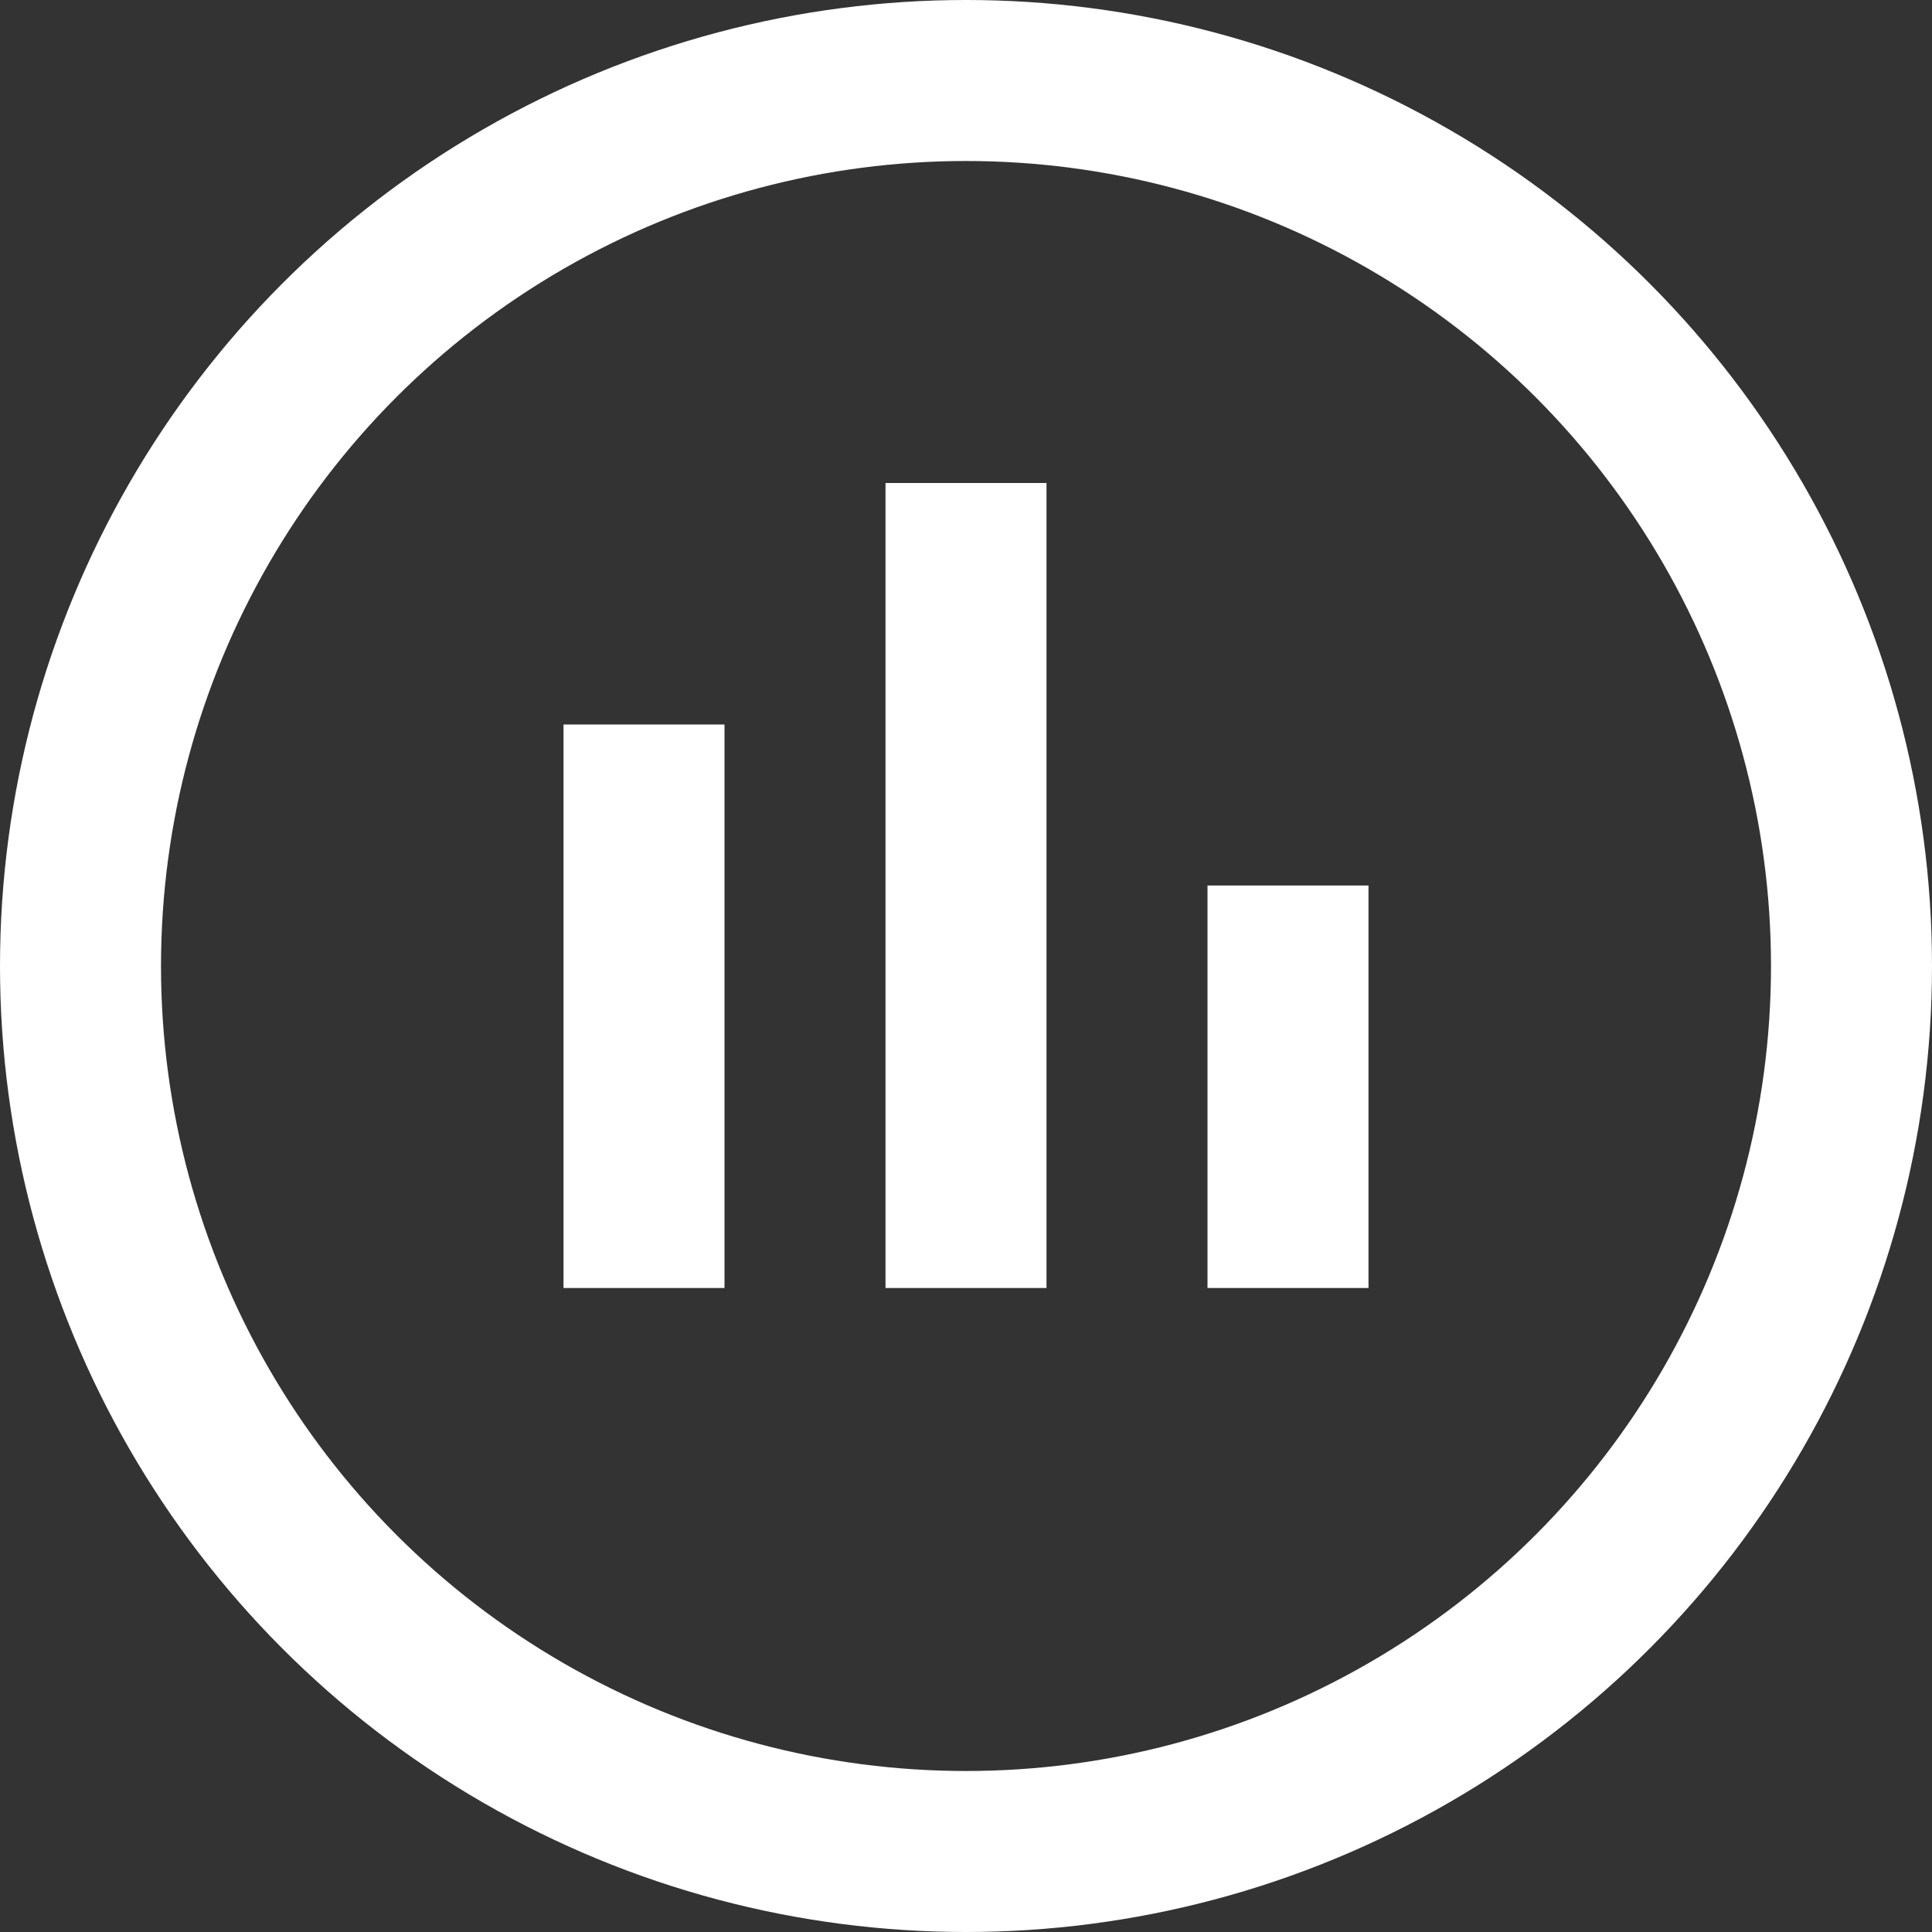
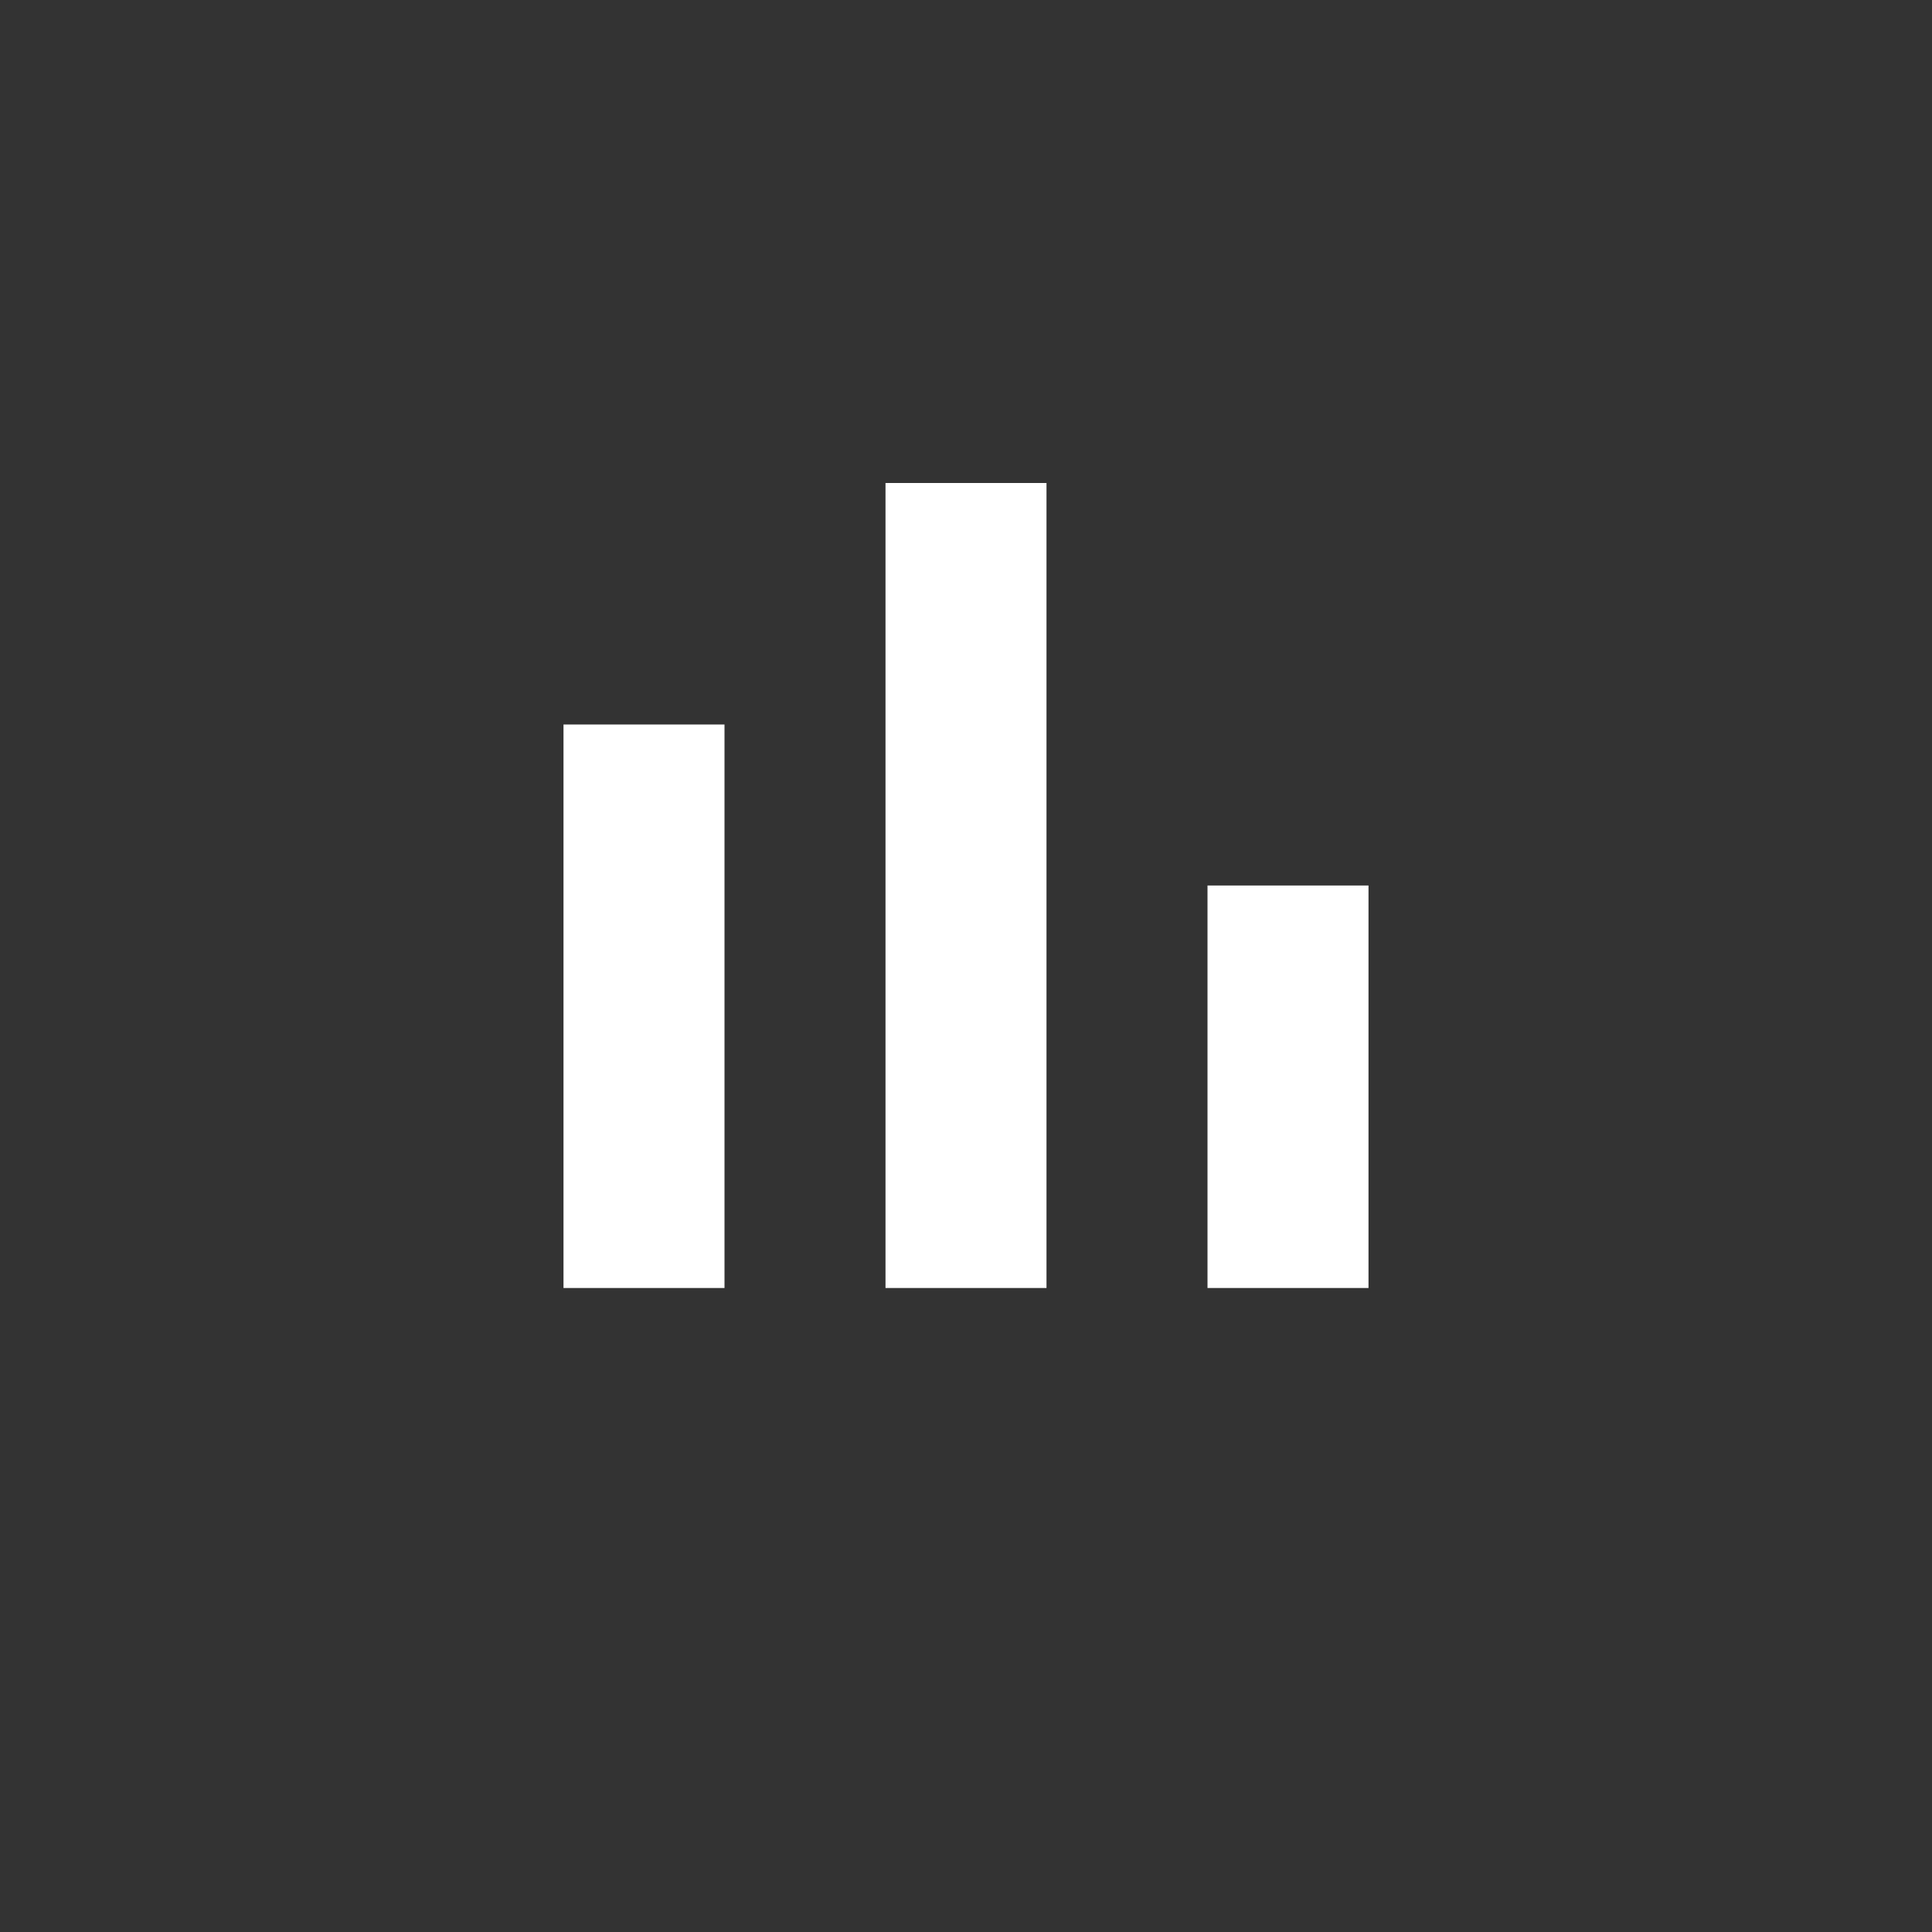
<svg xmlns="http://www.w3.org/2000/svg" width="24" height="24" viewBox="0 0 24 24">
  <rect x="0" y="0" width="24" height="24" fill="#333333" stroke="none" />
  <g fill="none" fill-rule="evenodd">
-     <circle cx="12" cy="12" r="11" stroke="#FFF" stroke-width="2" />
    <path fill="#FFF" d="M11 6h2v10h-2V6zM7 9h2v7H7V9zm8 2h2v5h-2v-5z" />
  </g>
</svg>